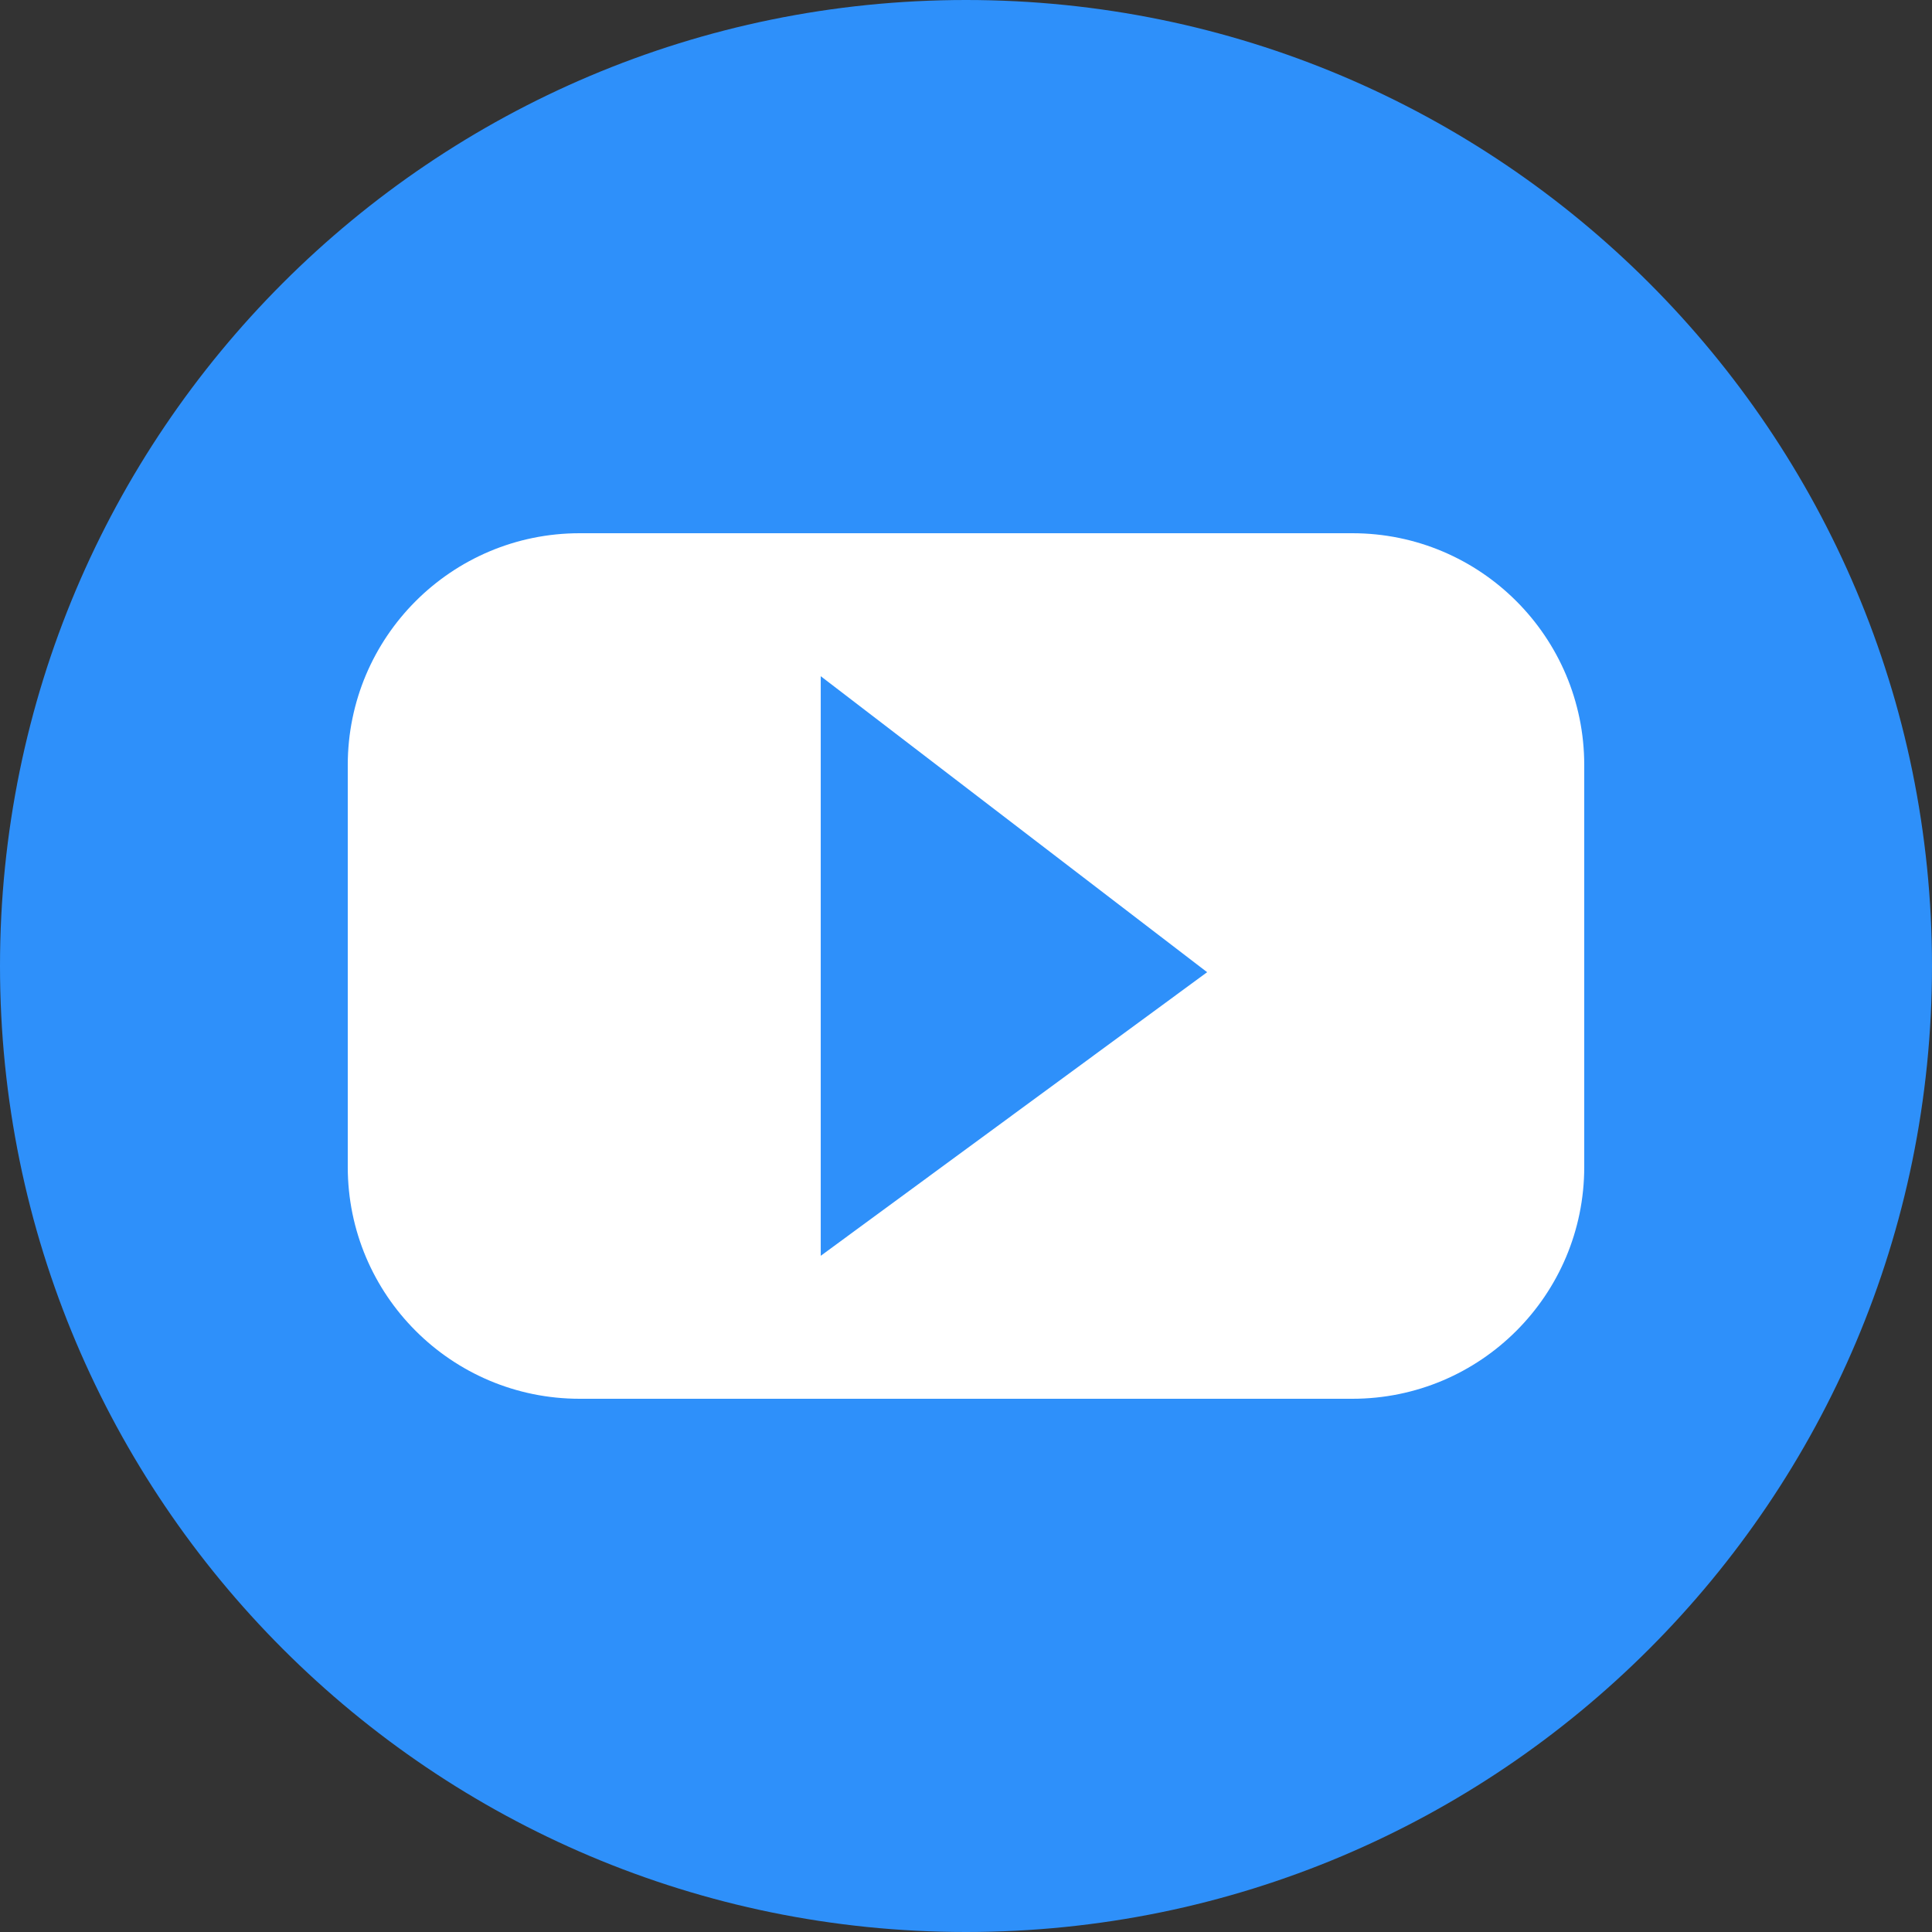
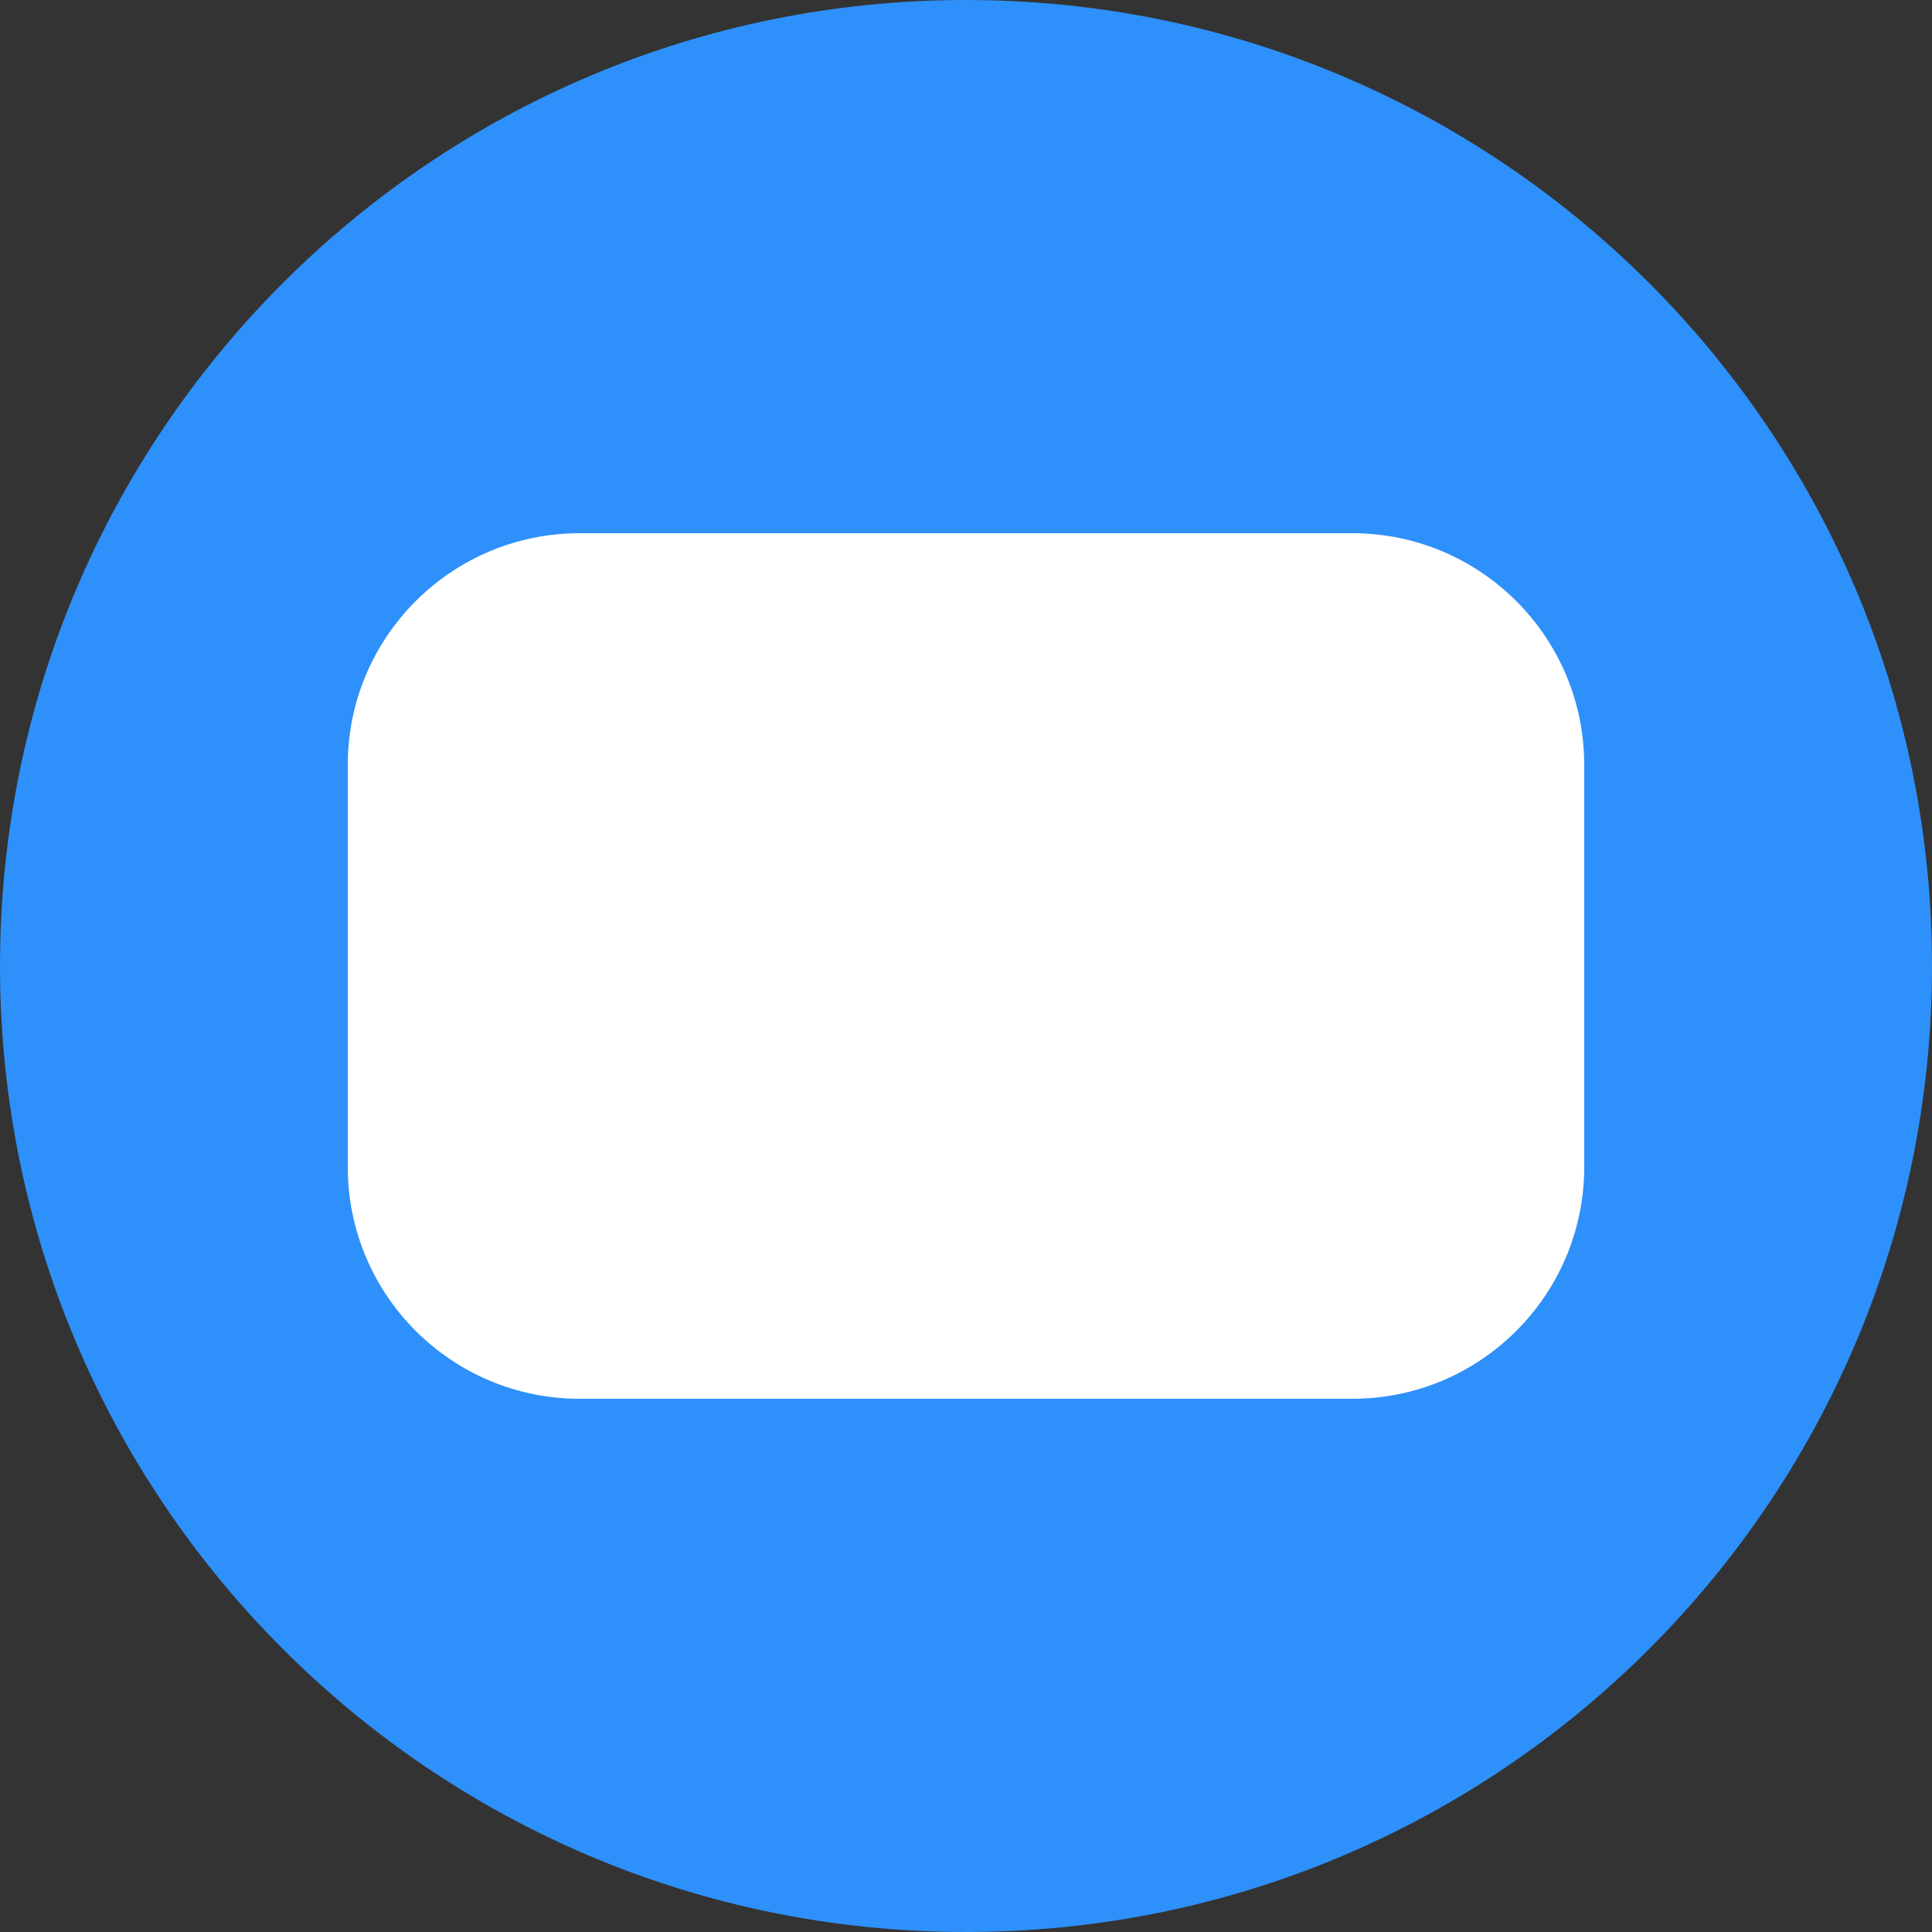
<svg xmlns="http://www.w3.org/2000/svg" width="48" height="48" viewBox="0 0 48 48" fill="none">
  <rect x="0" y="0" width="48" height="48" fill="#333333" stroke="none" />
  <g clip-path="url(#clip0_2222_9768)">
    <path d="M24 48C37.255 48 48 37.255 48 24C48 10.745 37.255 0 24 0C10.745 0 0 10.745 0 24C0 37.255 10.745 48 24 48Z" fill="#2E90FA" />
    <path d="M33.6 13.248H14.4C11.219 13.248 8.64 15.827 8.64 19.008V28.992C8.64 32.173 11.219 34.752 14.4 34.752H33.6C36.781 34.752 39.36 32.173 39.36 28.992V19.008C39.36 15.827 36.781 13.248 33.6 13.248Z" fill="white" />
-     <path d="M20.391 16.8V31.2L29.991 24.154L20.391 16.8Z" fill="#2E90FA" />
  </g>
  <defs>
    <clipPath id="clip0_2222_9768">
      <rect width="48" height="48" fill="white" />
    </clipPath>
  </defs>
</svg>